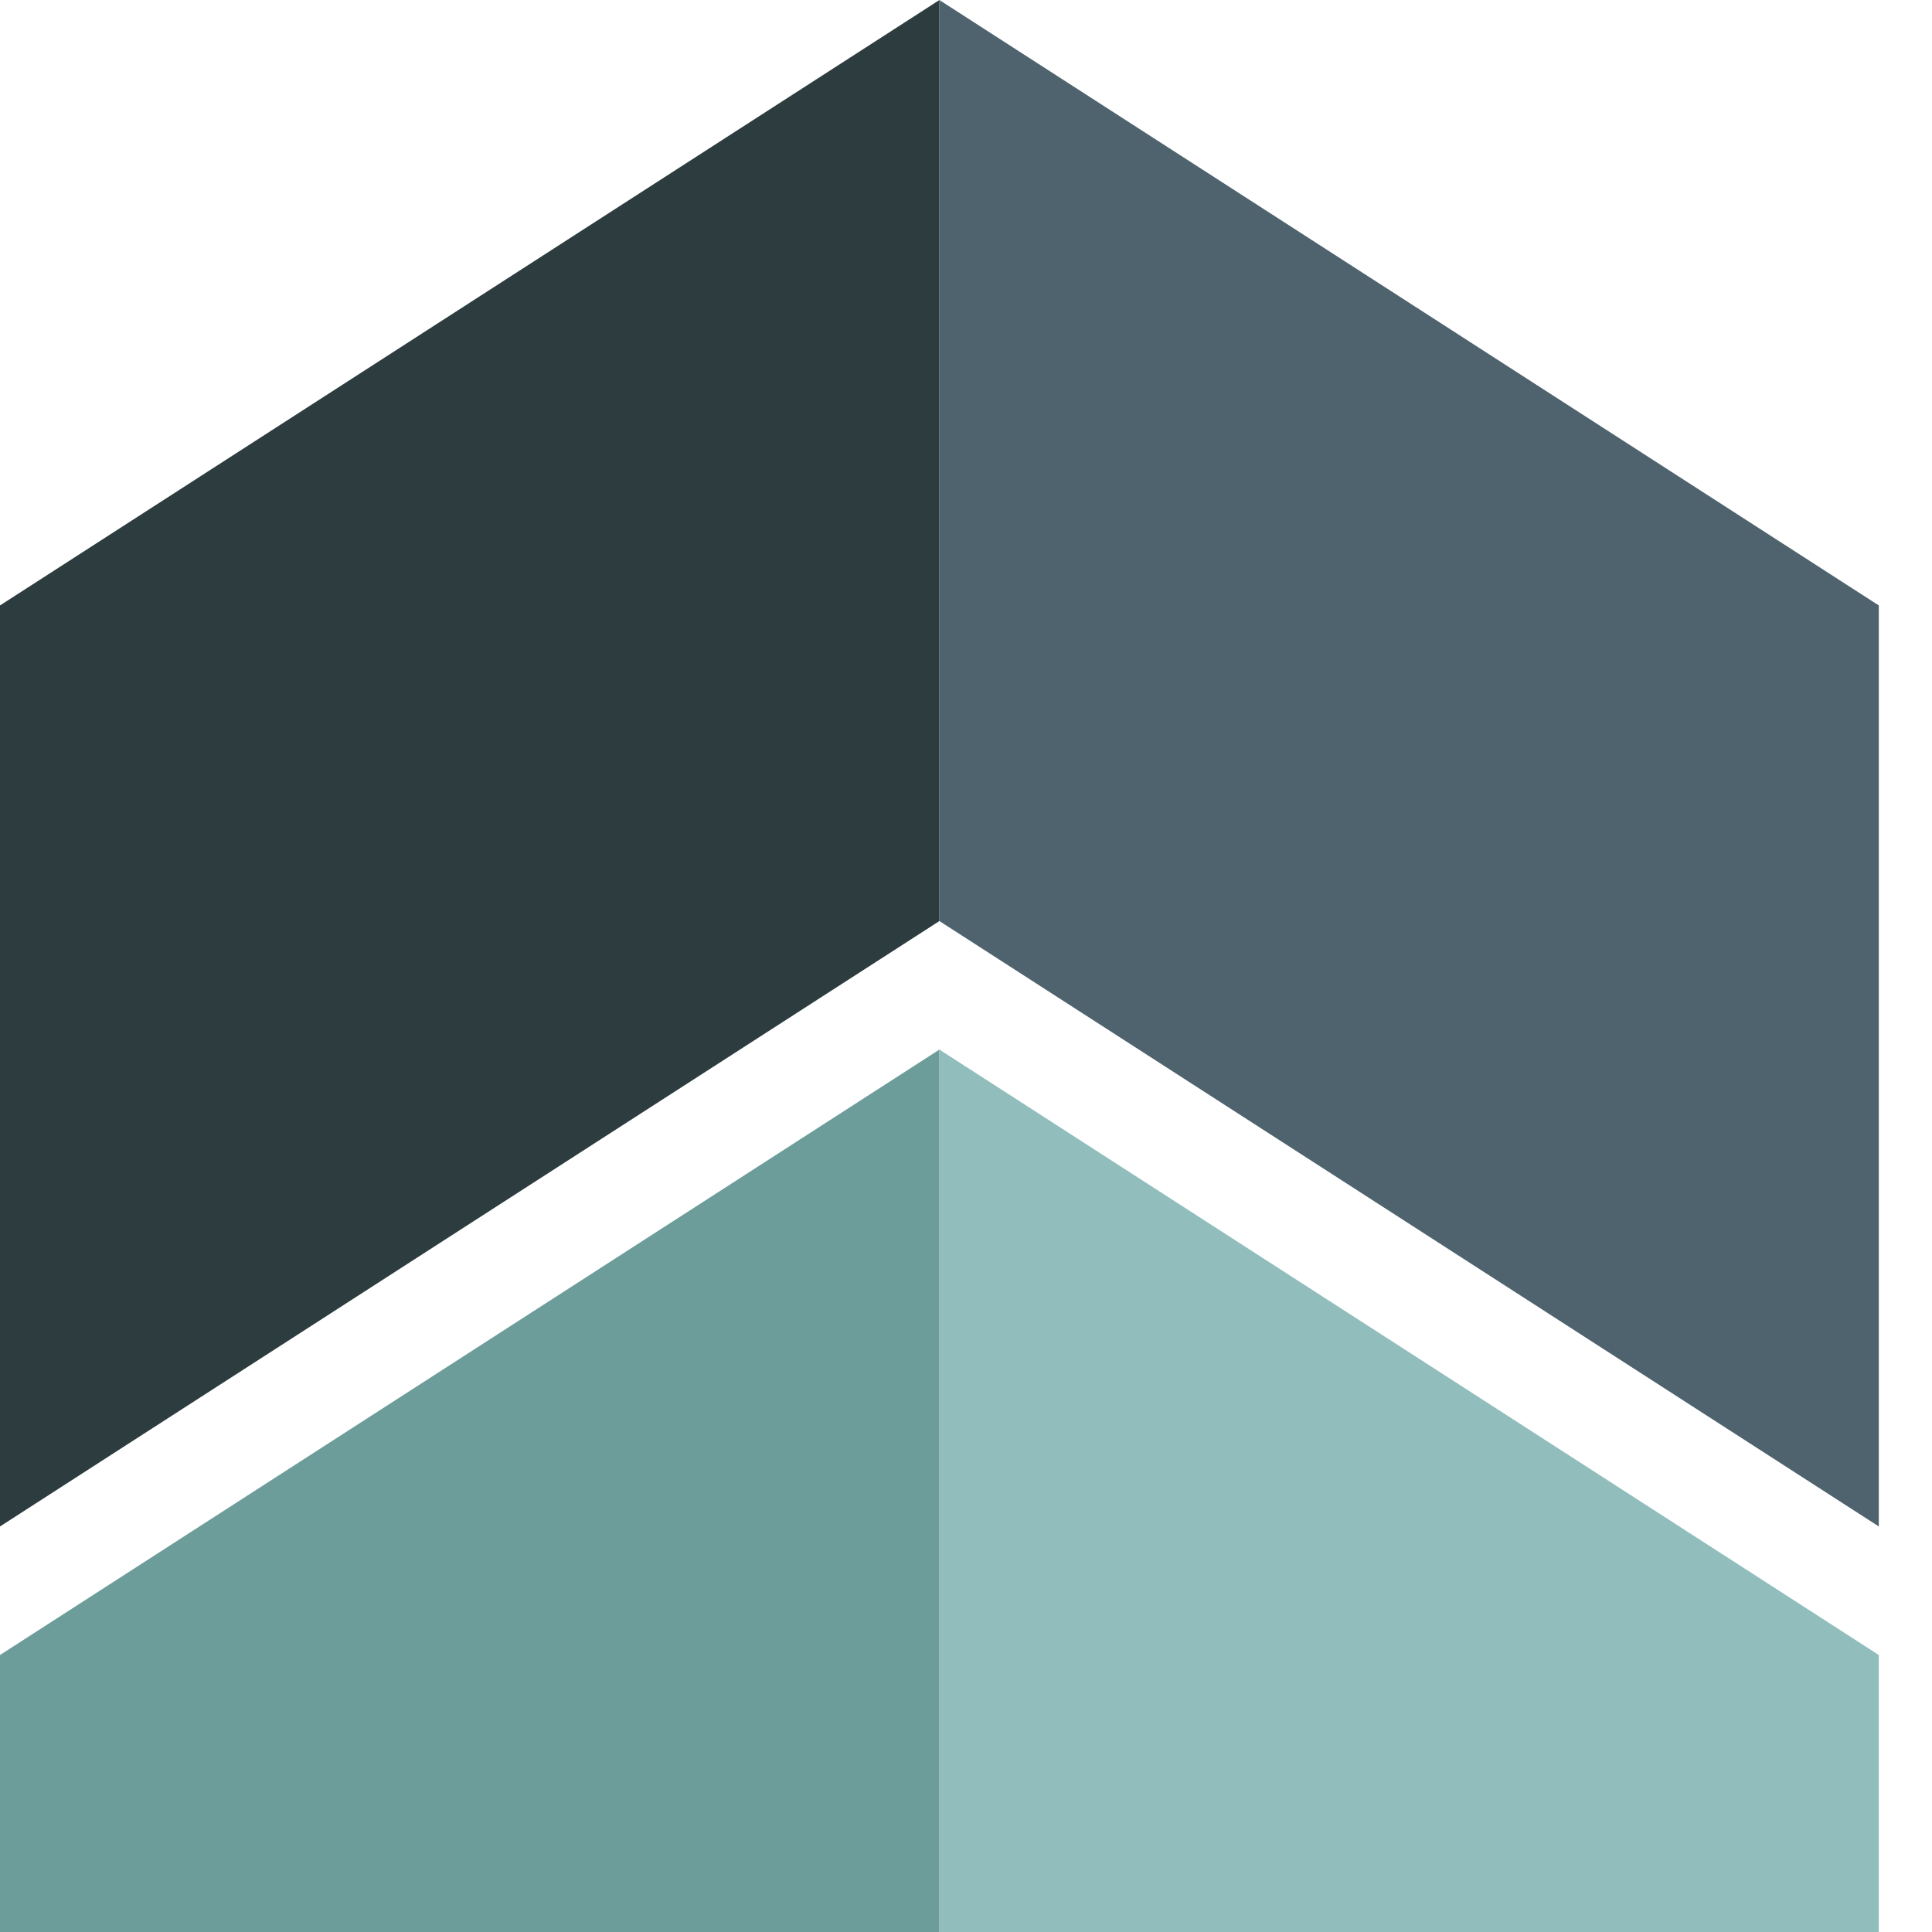
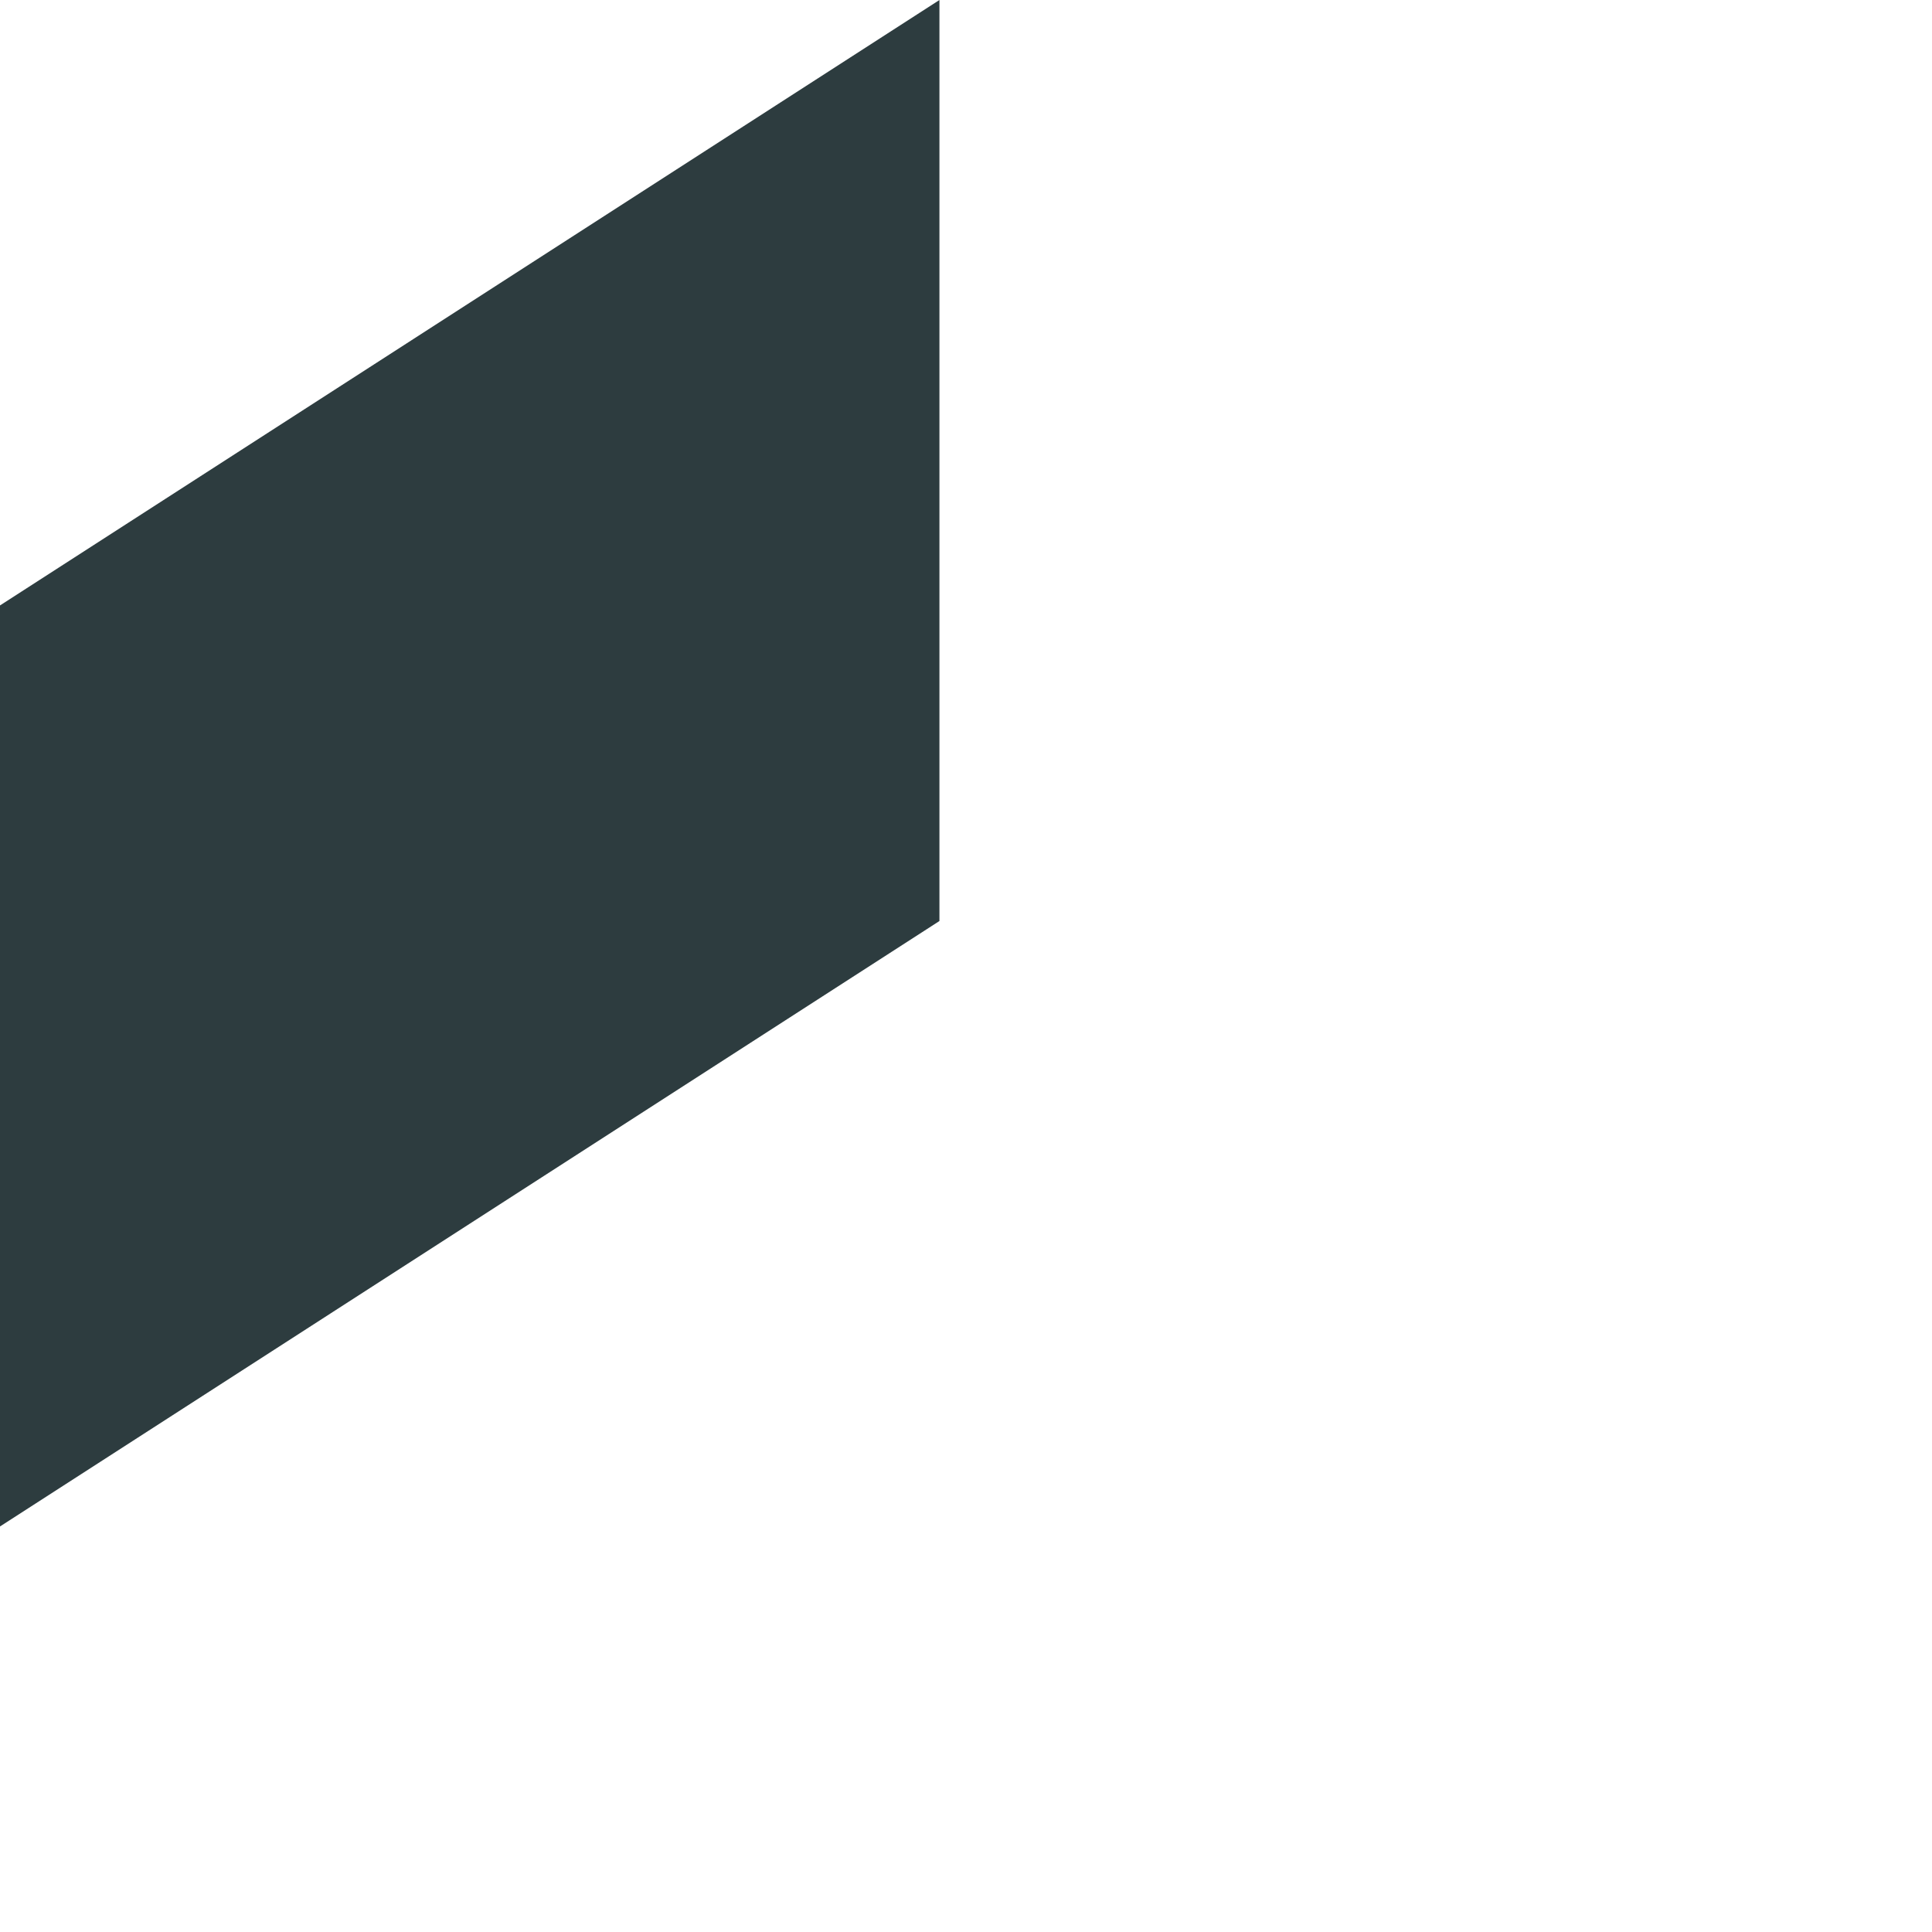
<svg xmlns="http://www.w3.org/2000/svg" width="32" height="32" viewBox="0 0 32 32" fill="none">
  <path d="M0 10.028L15.56 0V15.255L0 25.283V10.028Z" fill="#2D3C3F" />
-   <path d="M31.119 10.028L15.559 0V15.255L31.119 25.283V10.028Z" fill="#4F636E" />
-   <path d="M0 27.412L15.56 17.384V32.639L0 42.667V27.412Z" fill="#6C9D9A" />
-   <path d="M31.119 27.412L15.559 17.384V32.639L31.119 42.667V27.412Z" fill="#91BEBD" />
</svg>